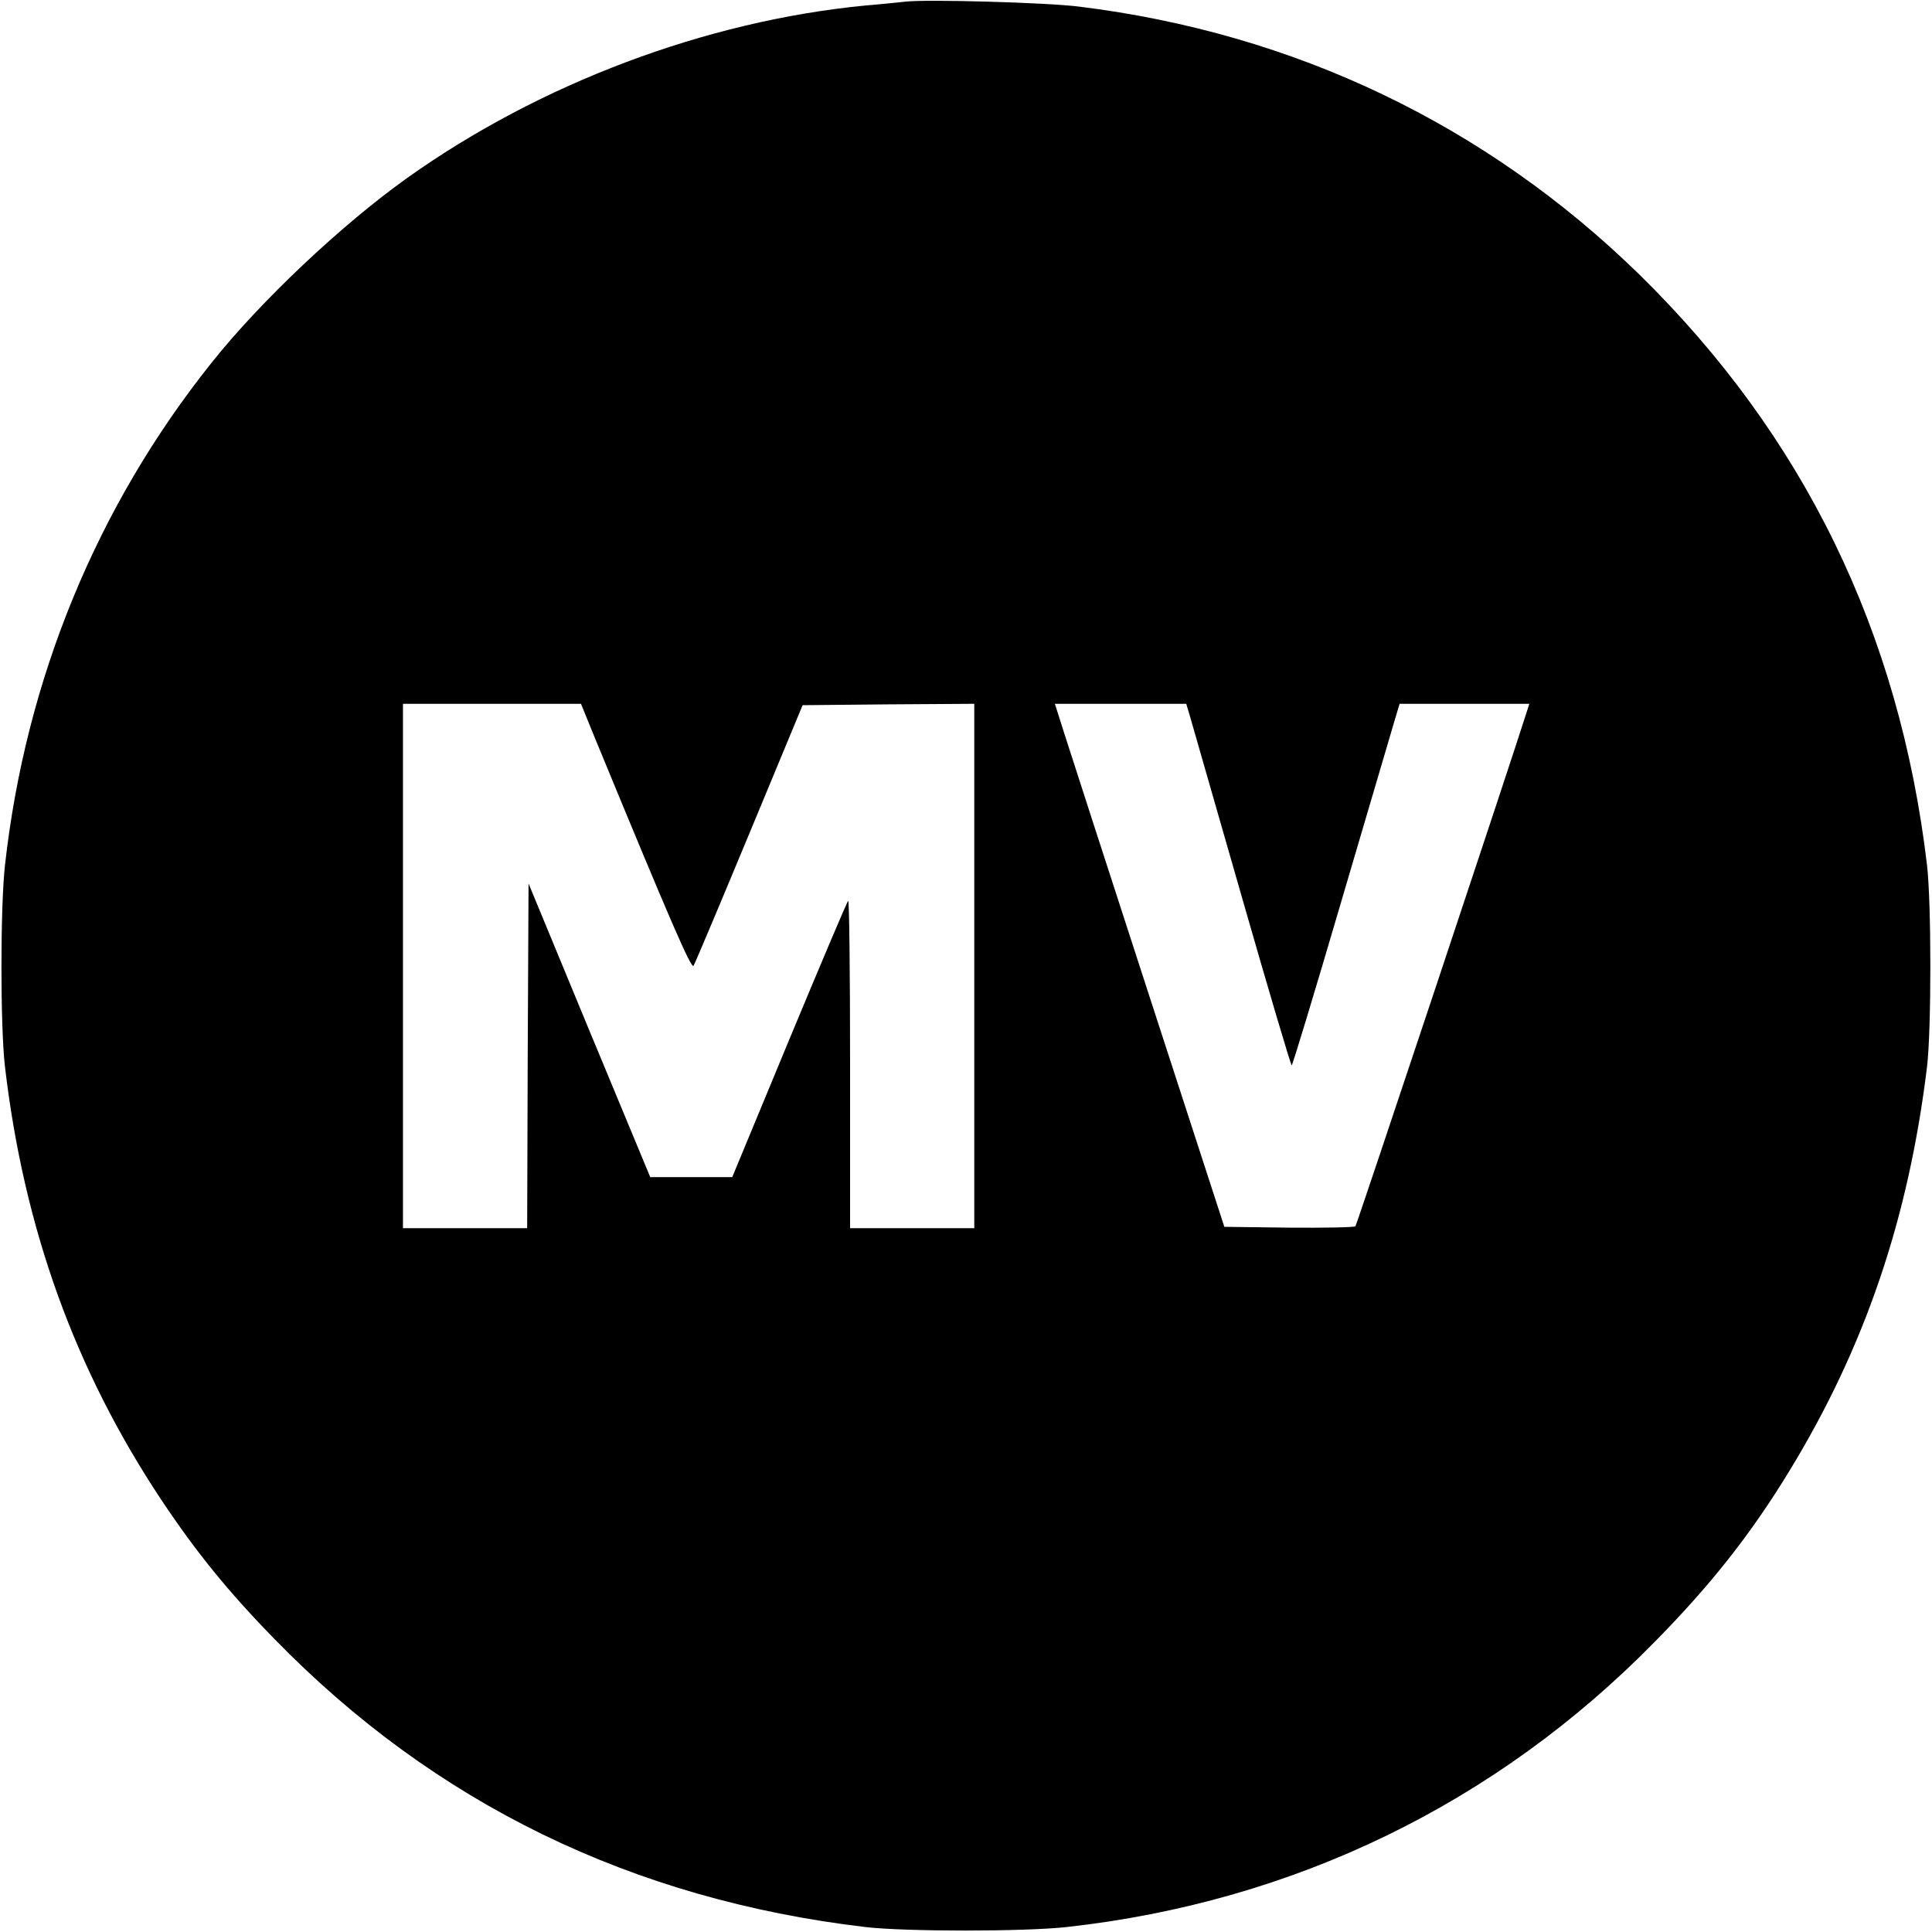
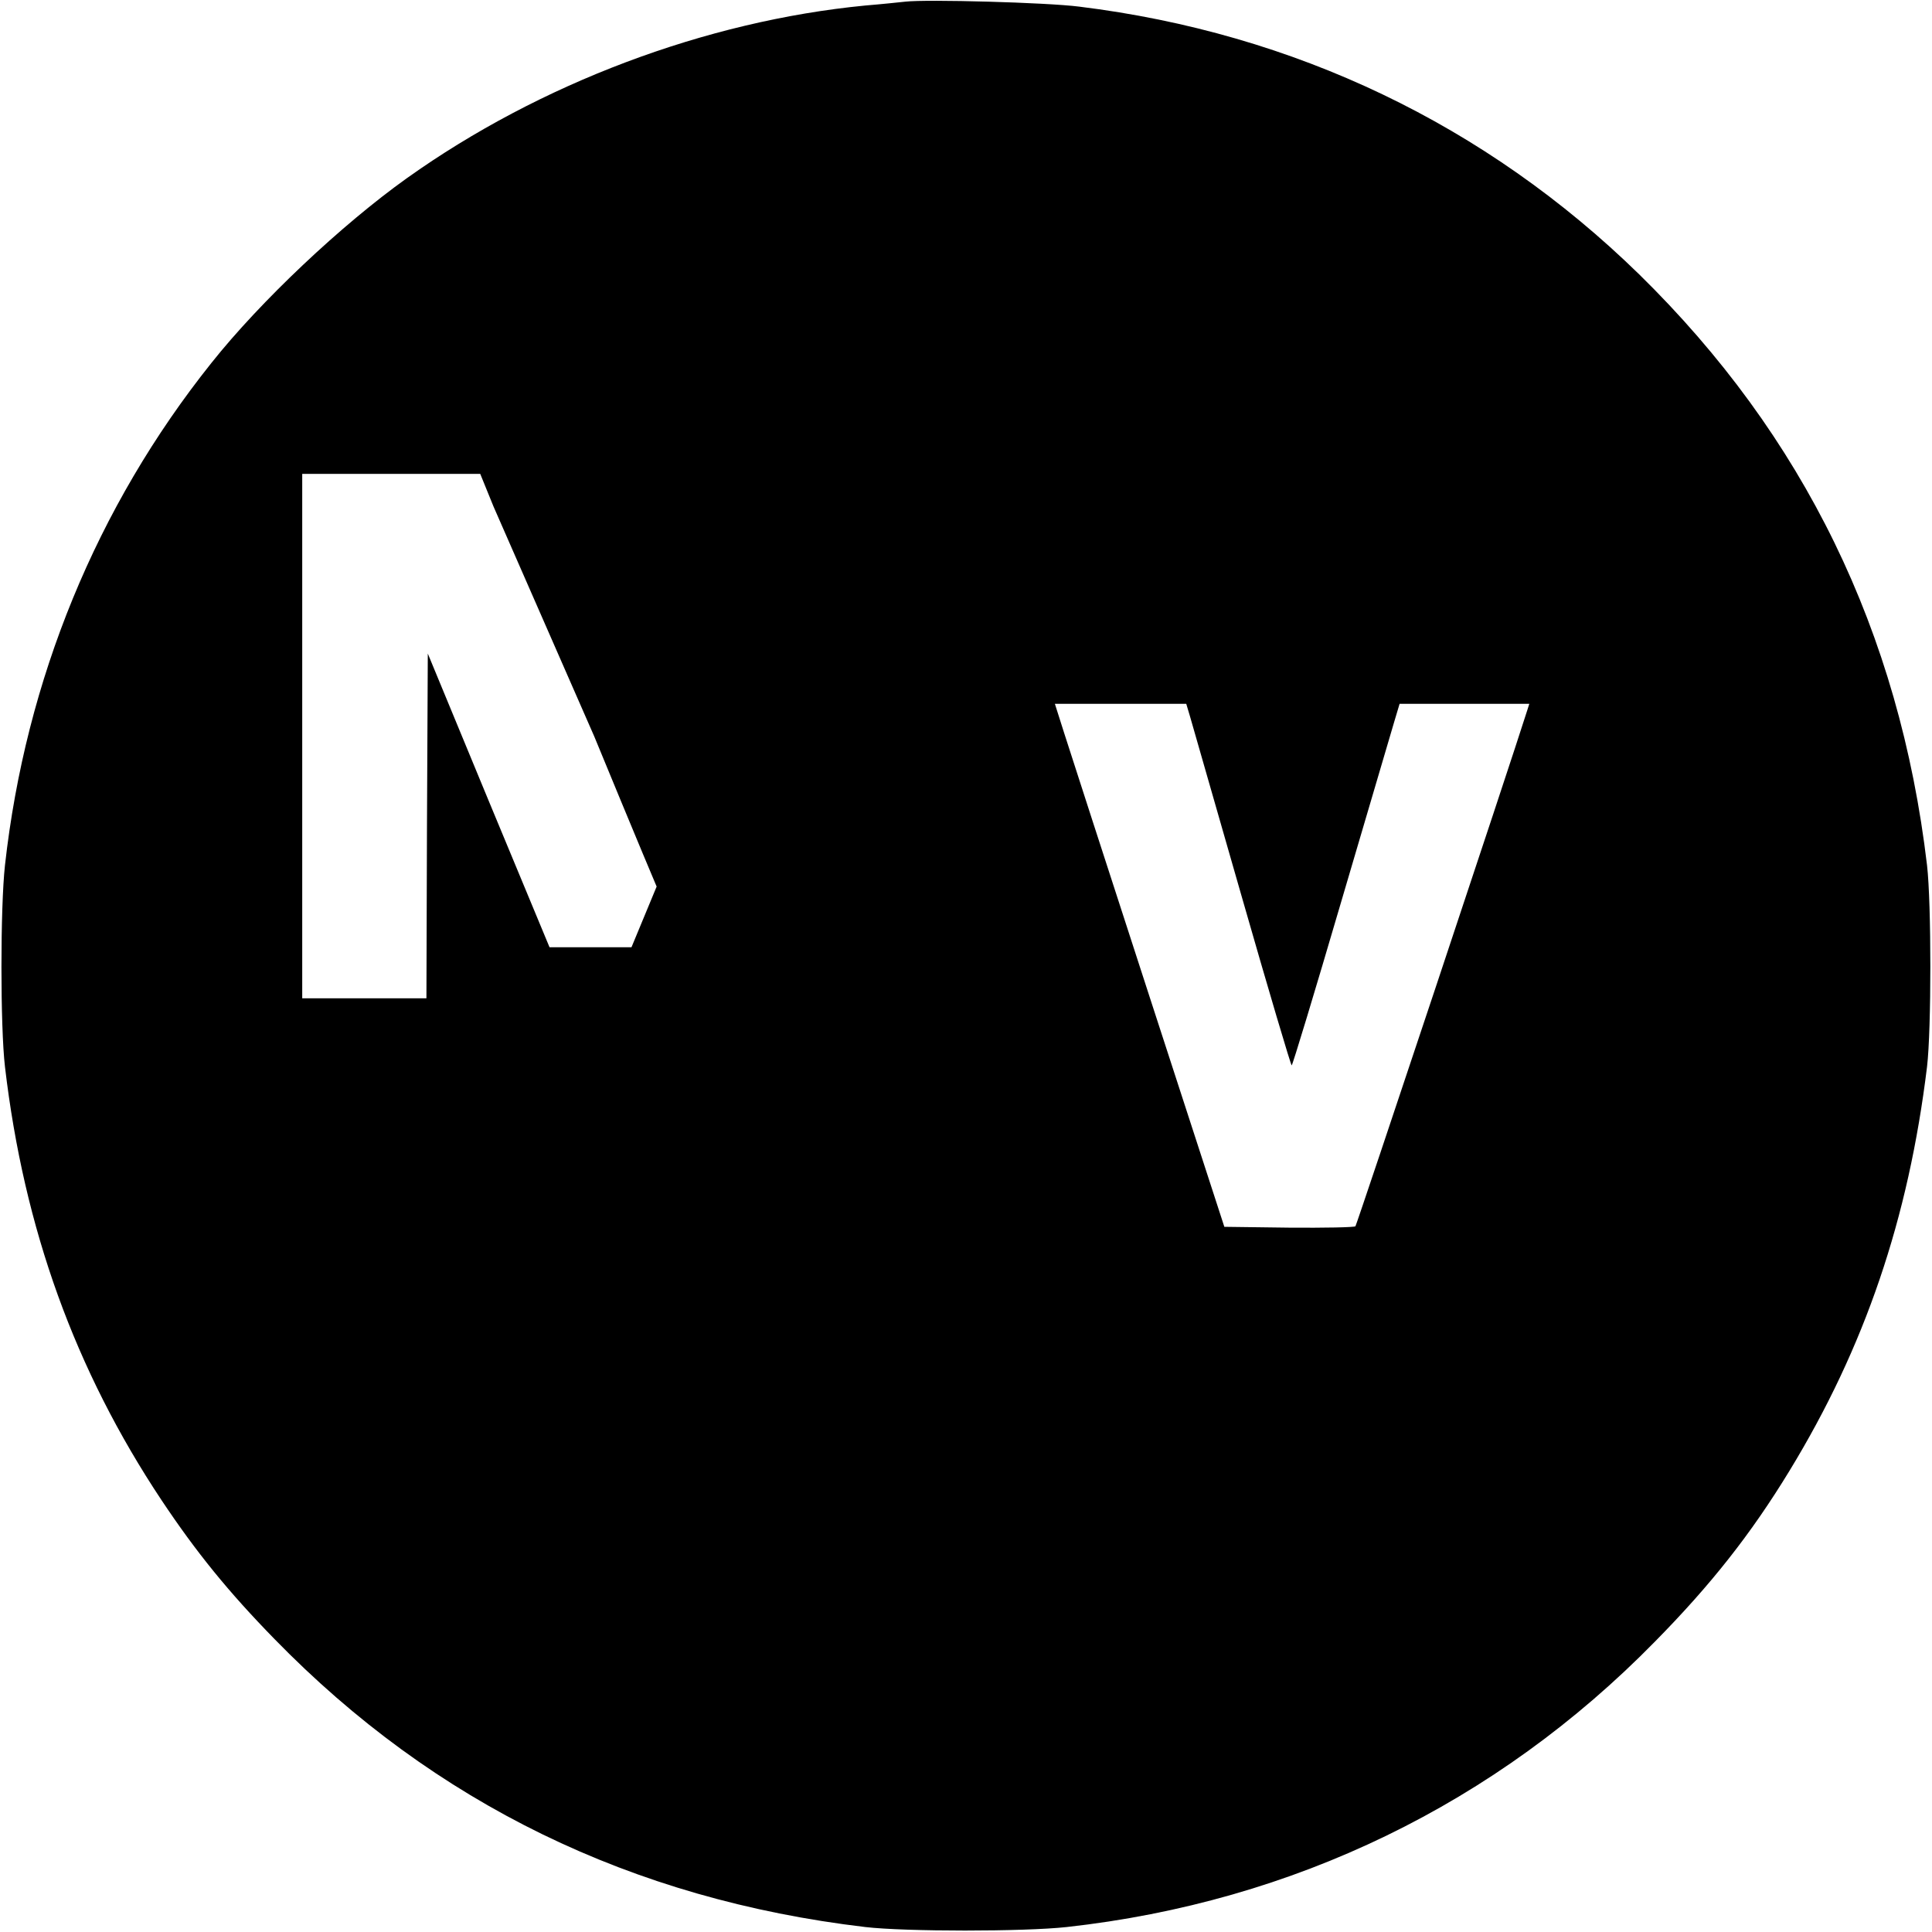
<svg xmlns="http://www.w3.org/2000/svg" version="1.0" width="700pt" height="700pt" viewBox="0 0 700 700" preserveAspectRatio="xMidYMid meet">
  <g transform="translate(0,700) scale(0.1,-0.1)" fill="#000000" stroke="none">
-     <path d="M3280 6994 c-19 -2 -84 -9 -145 -14 -578 -56 -1180 -283 -1660 -625 -237 -169 -531 -446 -709 -670 -416 -521 -673 -1147 -748 -1820 -17 -154 -17 -585 0 -730 69 -588 254 -1099 567 -1570 126 -189 242 -332 410 -504 580 -595 1295 -943 2140 -1043 145 -17 576 -17 730 0 822 91 1556 447 2131 1034 203 206 348 390 487 618 274 449 432 915 499 1465 16 135 16 591 0 730 -100 846 -447 1557 -1043 2141 -555 542 -1249 874 -2029 970 -117 15 -553 27 -630 18z m-1127 -2662 c284 -689 352 -844 360 -831 5 8 96 224 202 479 l193 465 311 3 311 2 0 -950 0 -950 -225 0 -225 0 0 597 c0 328 -3 593 -7 589 -4 -3 -100 -230 -214 -504 l-206 -497 -149 0 -148 0 -221 532 -220 532 -3 -625 -2 -624 -225 0 -225 0 0 950 0 950 323 0 322 0 48 -118z m2159 71 c8 -27 92 -321 188 -655 96 -335 177 -608 180 -608 3 0 83 264 178 588 95 323 182 617 193 655 l20 67 235 0 235 0 -7 -22 c-64 -203 -618 -1865 -623 -1871 -4 -4 -112 -6 -241 -5 l-234 3 -273 840 c-150 462 -288 888 -307 948 l-34 107 238 0 238 0 14 -47z" />
+     <path d="M3280 6994 c-19 -2 -84 -9 -145 -14 -578 -56 -1180 -283 -1660 -625 -237 -169 -531 -446 -709 -670 -416 -521 -673 -1147 -748 -1820 -17 -154 -17 -585 0 -730 69 -588 254 -1099 567 -1570 126 -189 242 -332 410 -504 580 -595 1295 -943 2140 -1043 145 -17 576 -17 730 0 822 91 1556 447 2131 1034 203 206 348 390 487 618 274 449 432 915 499 1465 16 135 16 591 0 730 -100 846 -447 1557 -1043 2141 -555 542 -1249 874 -2029 970 -117 15 -553 27 -630 18z m-1127 -2662 c284 -689 352 -844 360 -831 5 8 96 224 202 479 c0 328 -3 593 -7 589 -4 -3 -100 -230 -214 -504 l-206 -497 -149 0 -148 0 -221 532 -220 532 -3 -625 -2 -624 -225 0 -225 0 0 950 0 950 323 0 322 0 48 -118z m2159 71 c8 -27 92 -321 188 -655 96 -335 177 -608 180 -608 3 0 83 264 178 588 95 323 182 617 193 655 l20 67 235 0 235 0 -7 -22 c-64 -203 -618 -1865 -623 -1871 -4 -4 -112 -6 -241 -5 l-234 3 -273 840 c-150 462 -288 888 -307 948 l-34 107 238 0 238 0 14 -47z" />
  </g>
</svg>